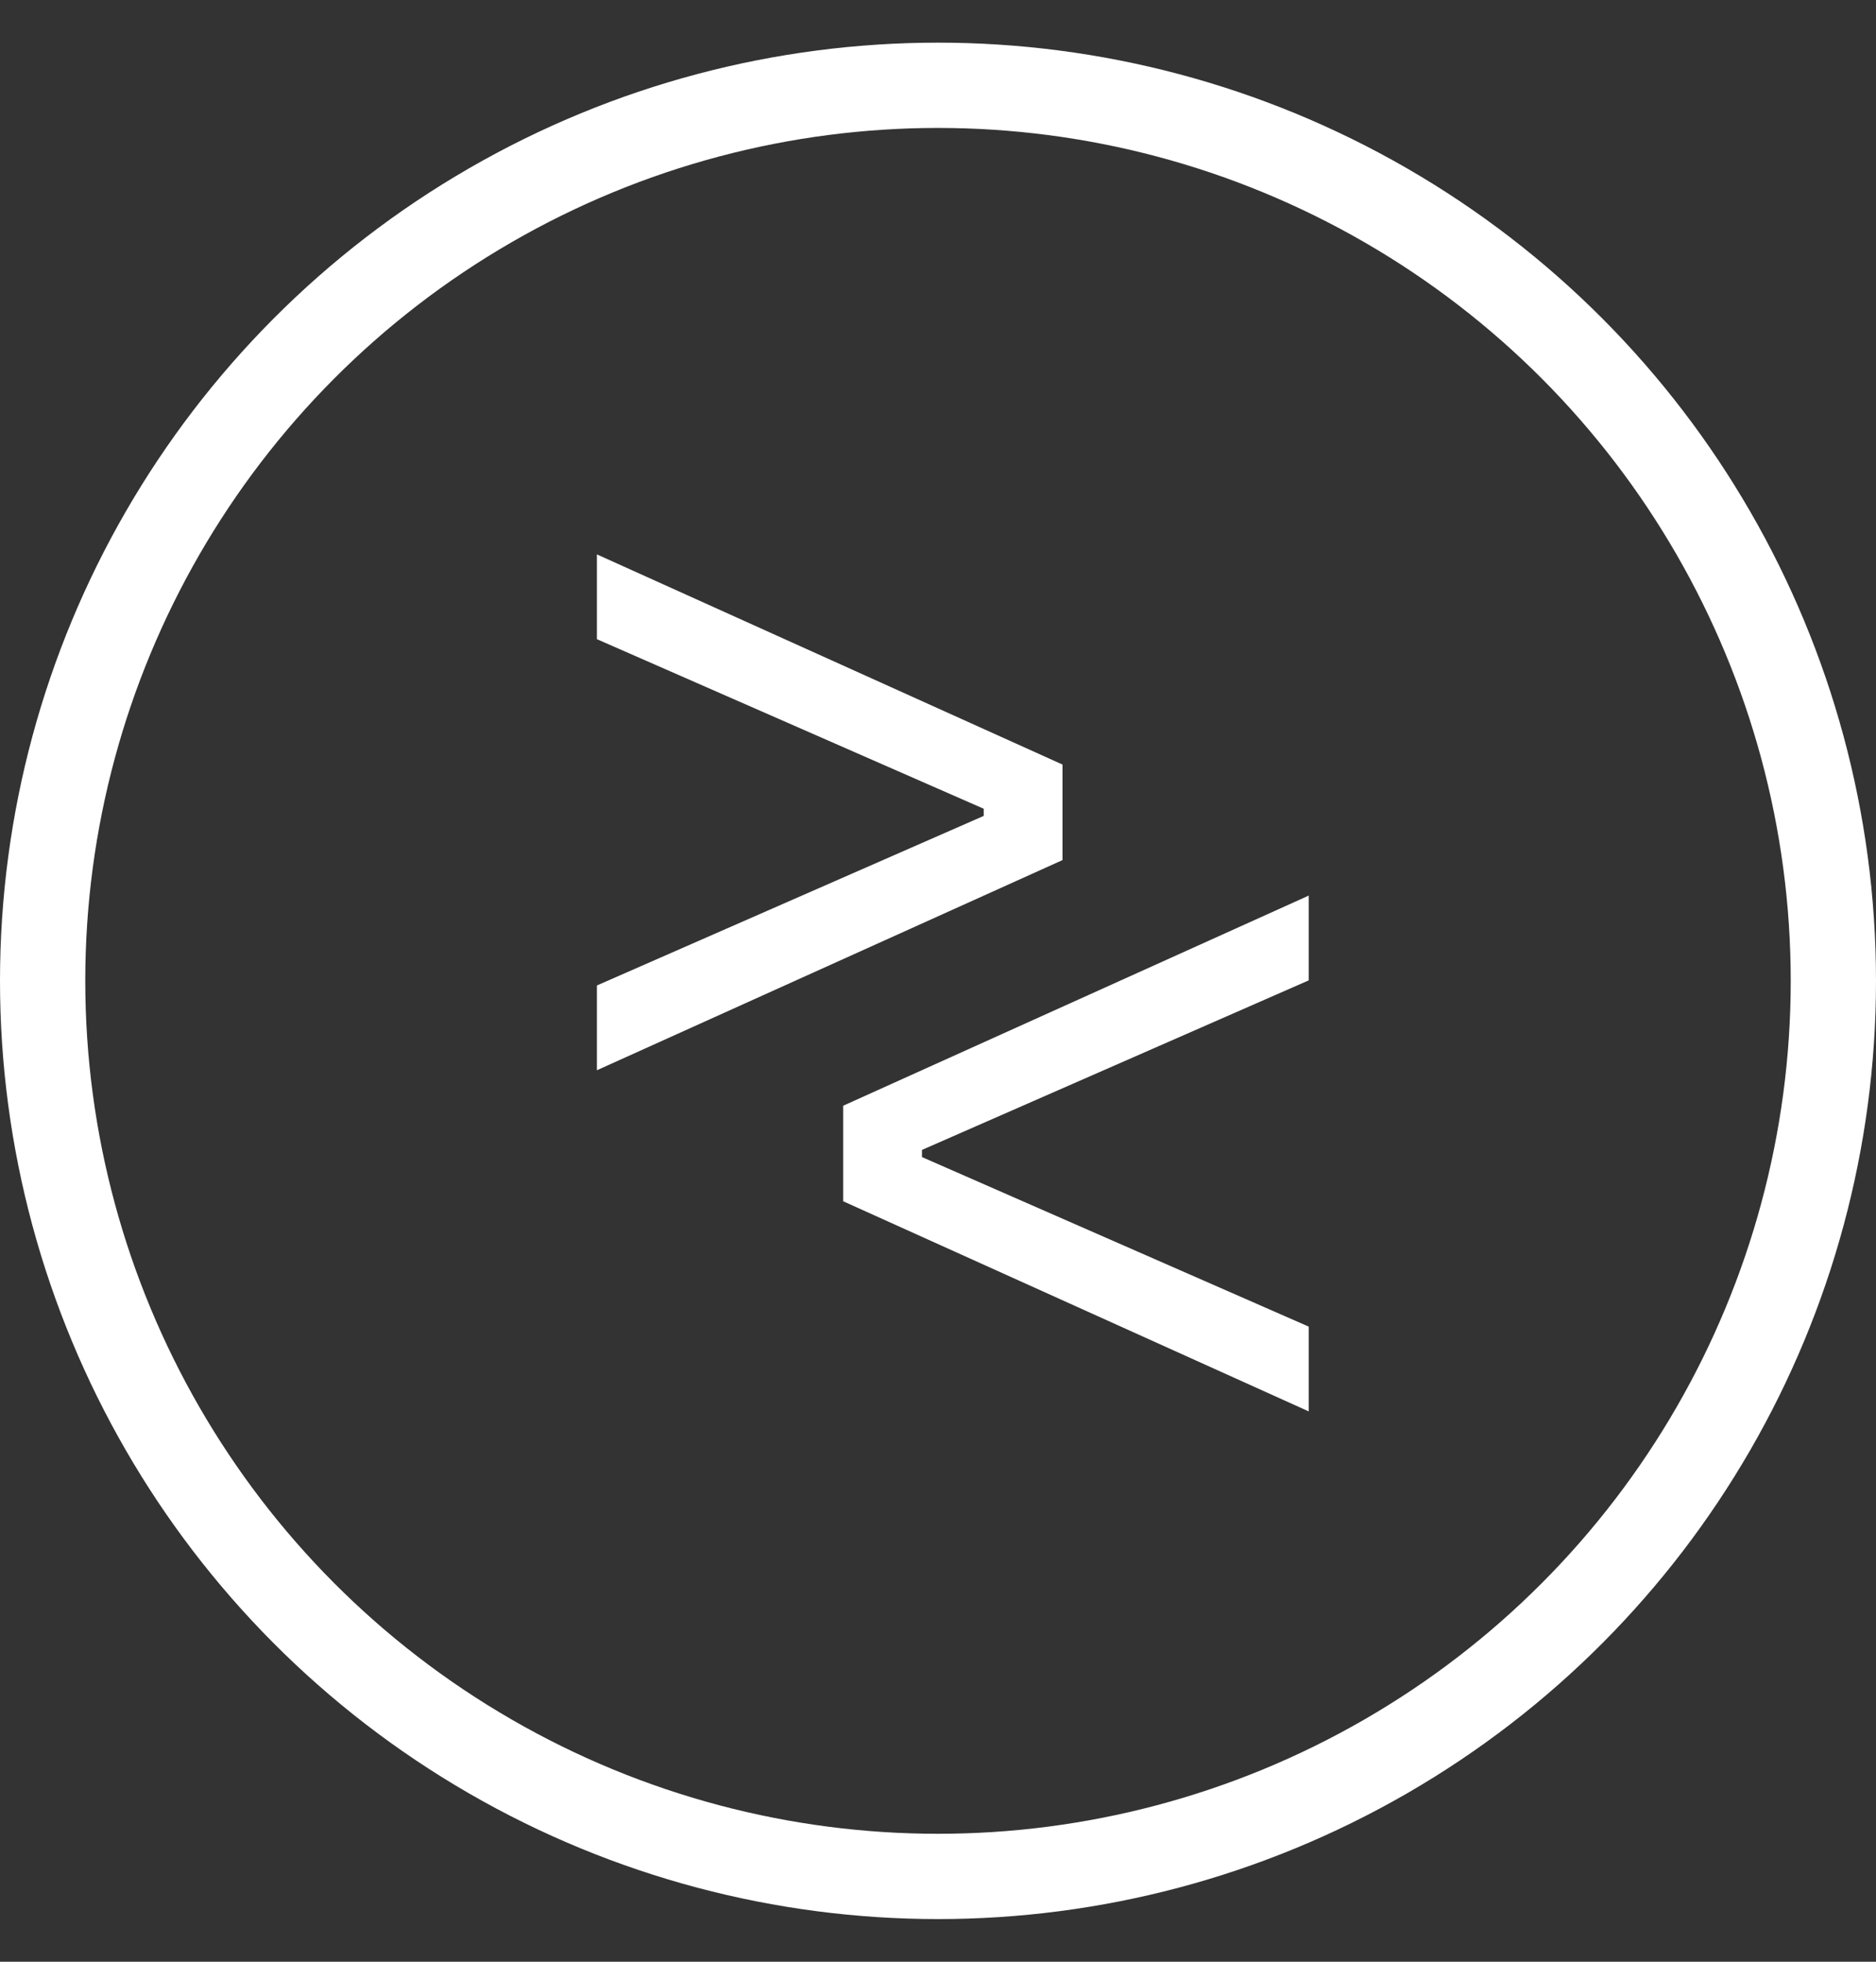
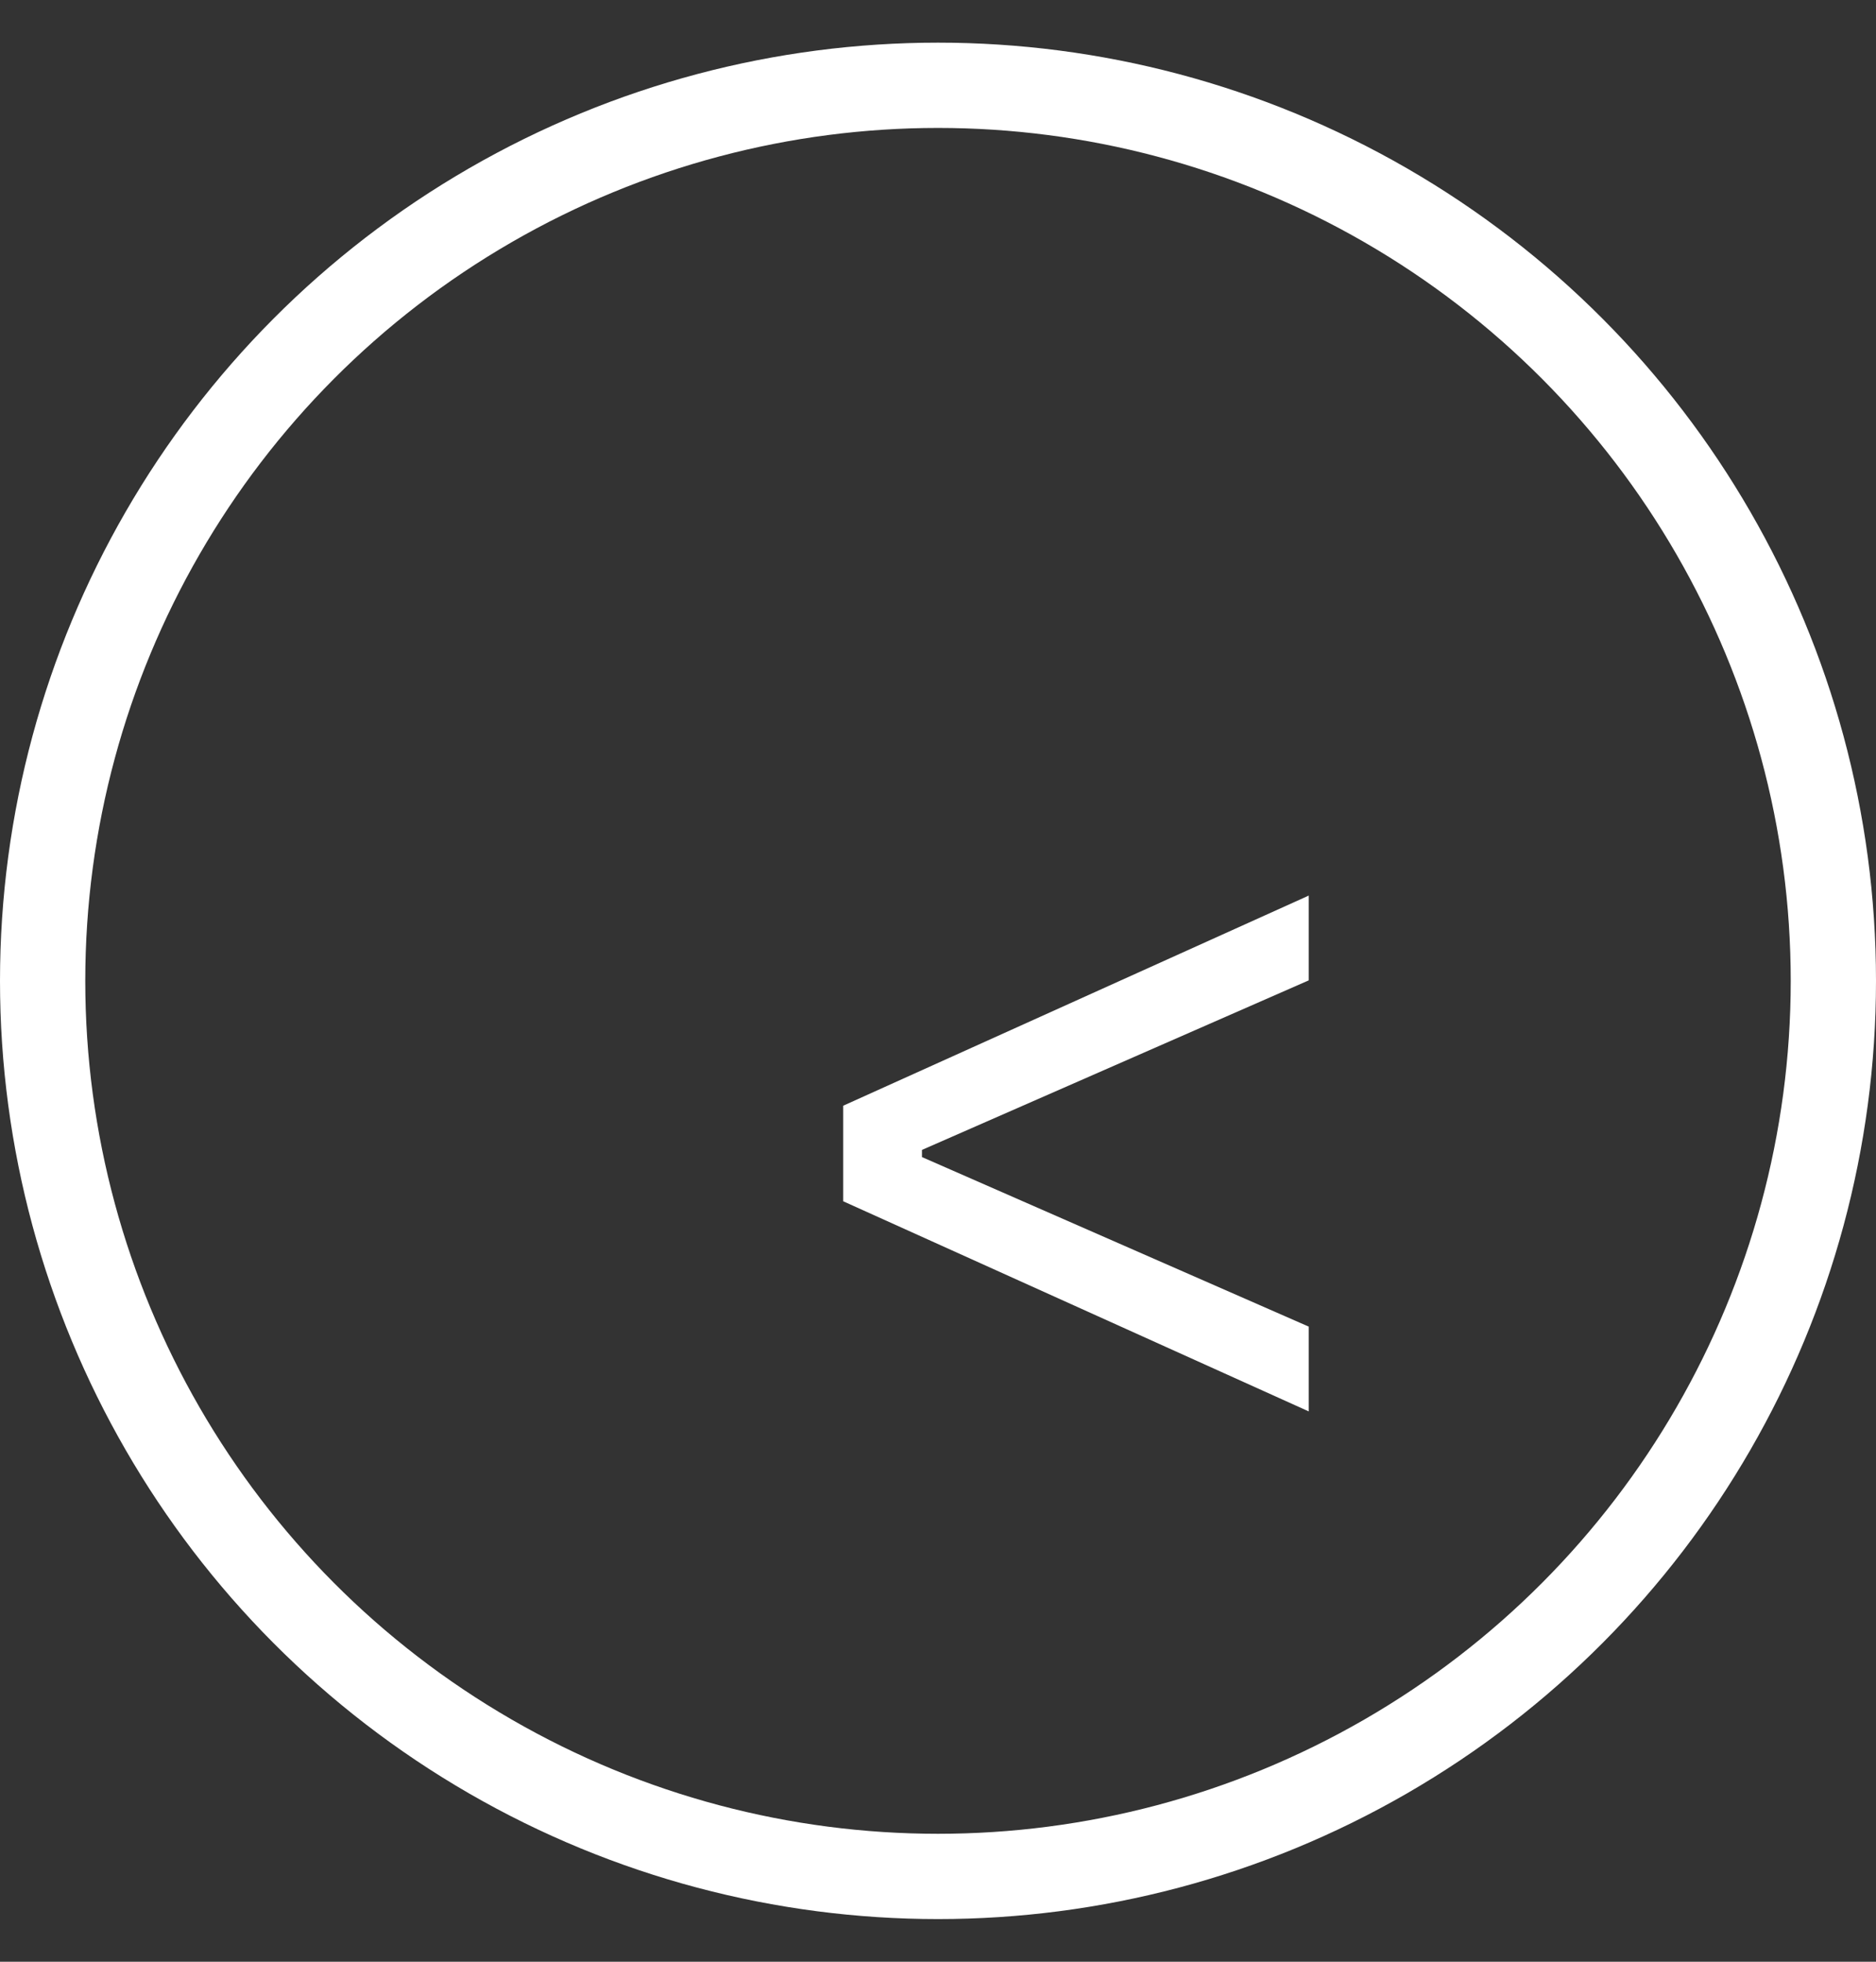
<svg xmlns="http://www.w3.org/2000/svg" width="22" height="23" viewBox="0 0 22 23" fill="none">
  <rect x="0" y="0" width="22" height="23" fill="#333333" stroke="none" />
-   <path d="M7 12.548L12.46 10.084V8.964L7 6.5V7.494L11.536 9.482V9.566L7 11.554V12.548Z" fill="white" />
  <path d="M15.348 10.5L9.888 12.964V14.084L15.348 16.548V15.554L10.812 13.566V13.482L15.348 11.494V10.5Z" fill="white" />
  <circle cx="11" cy="11.5" r="10.5" stroke="white" />
</svg>